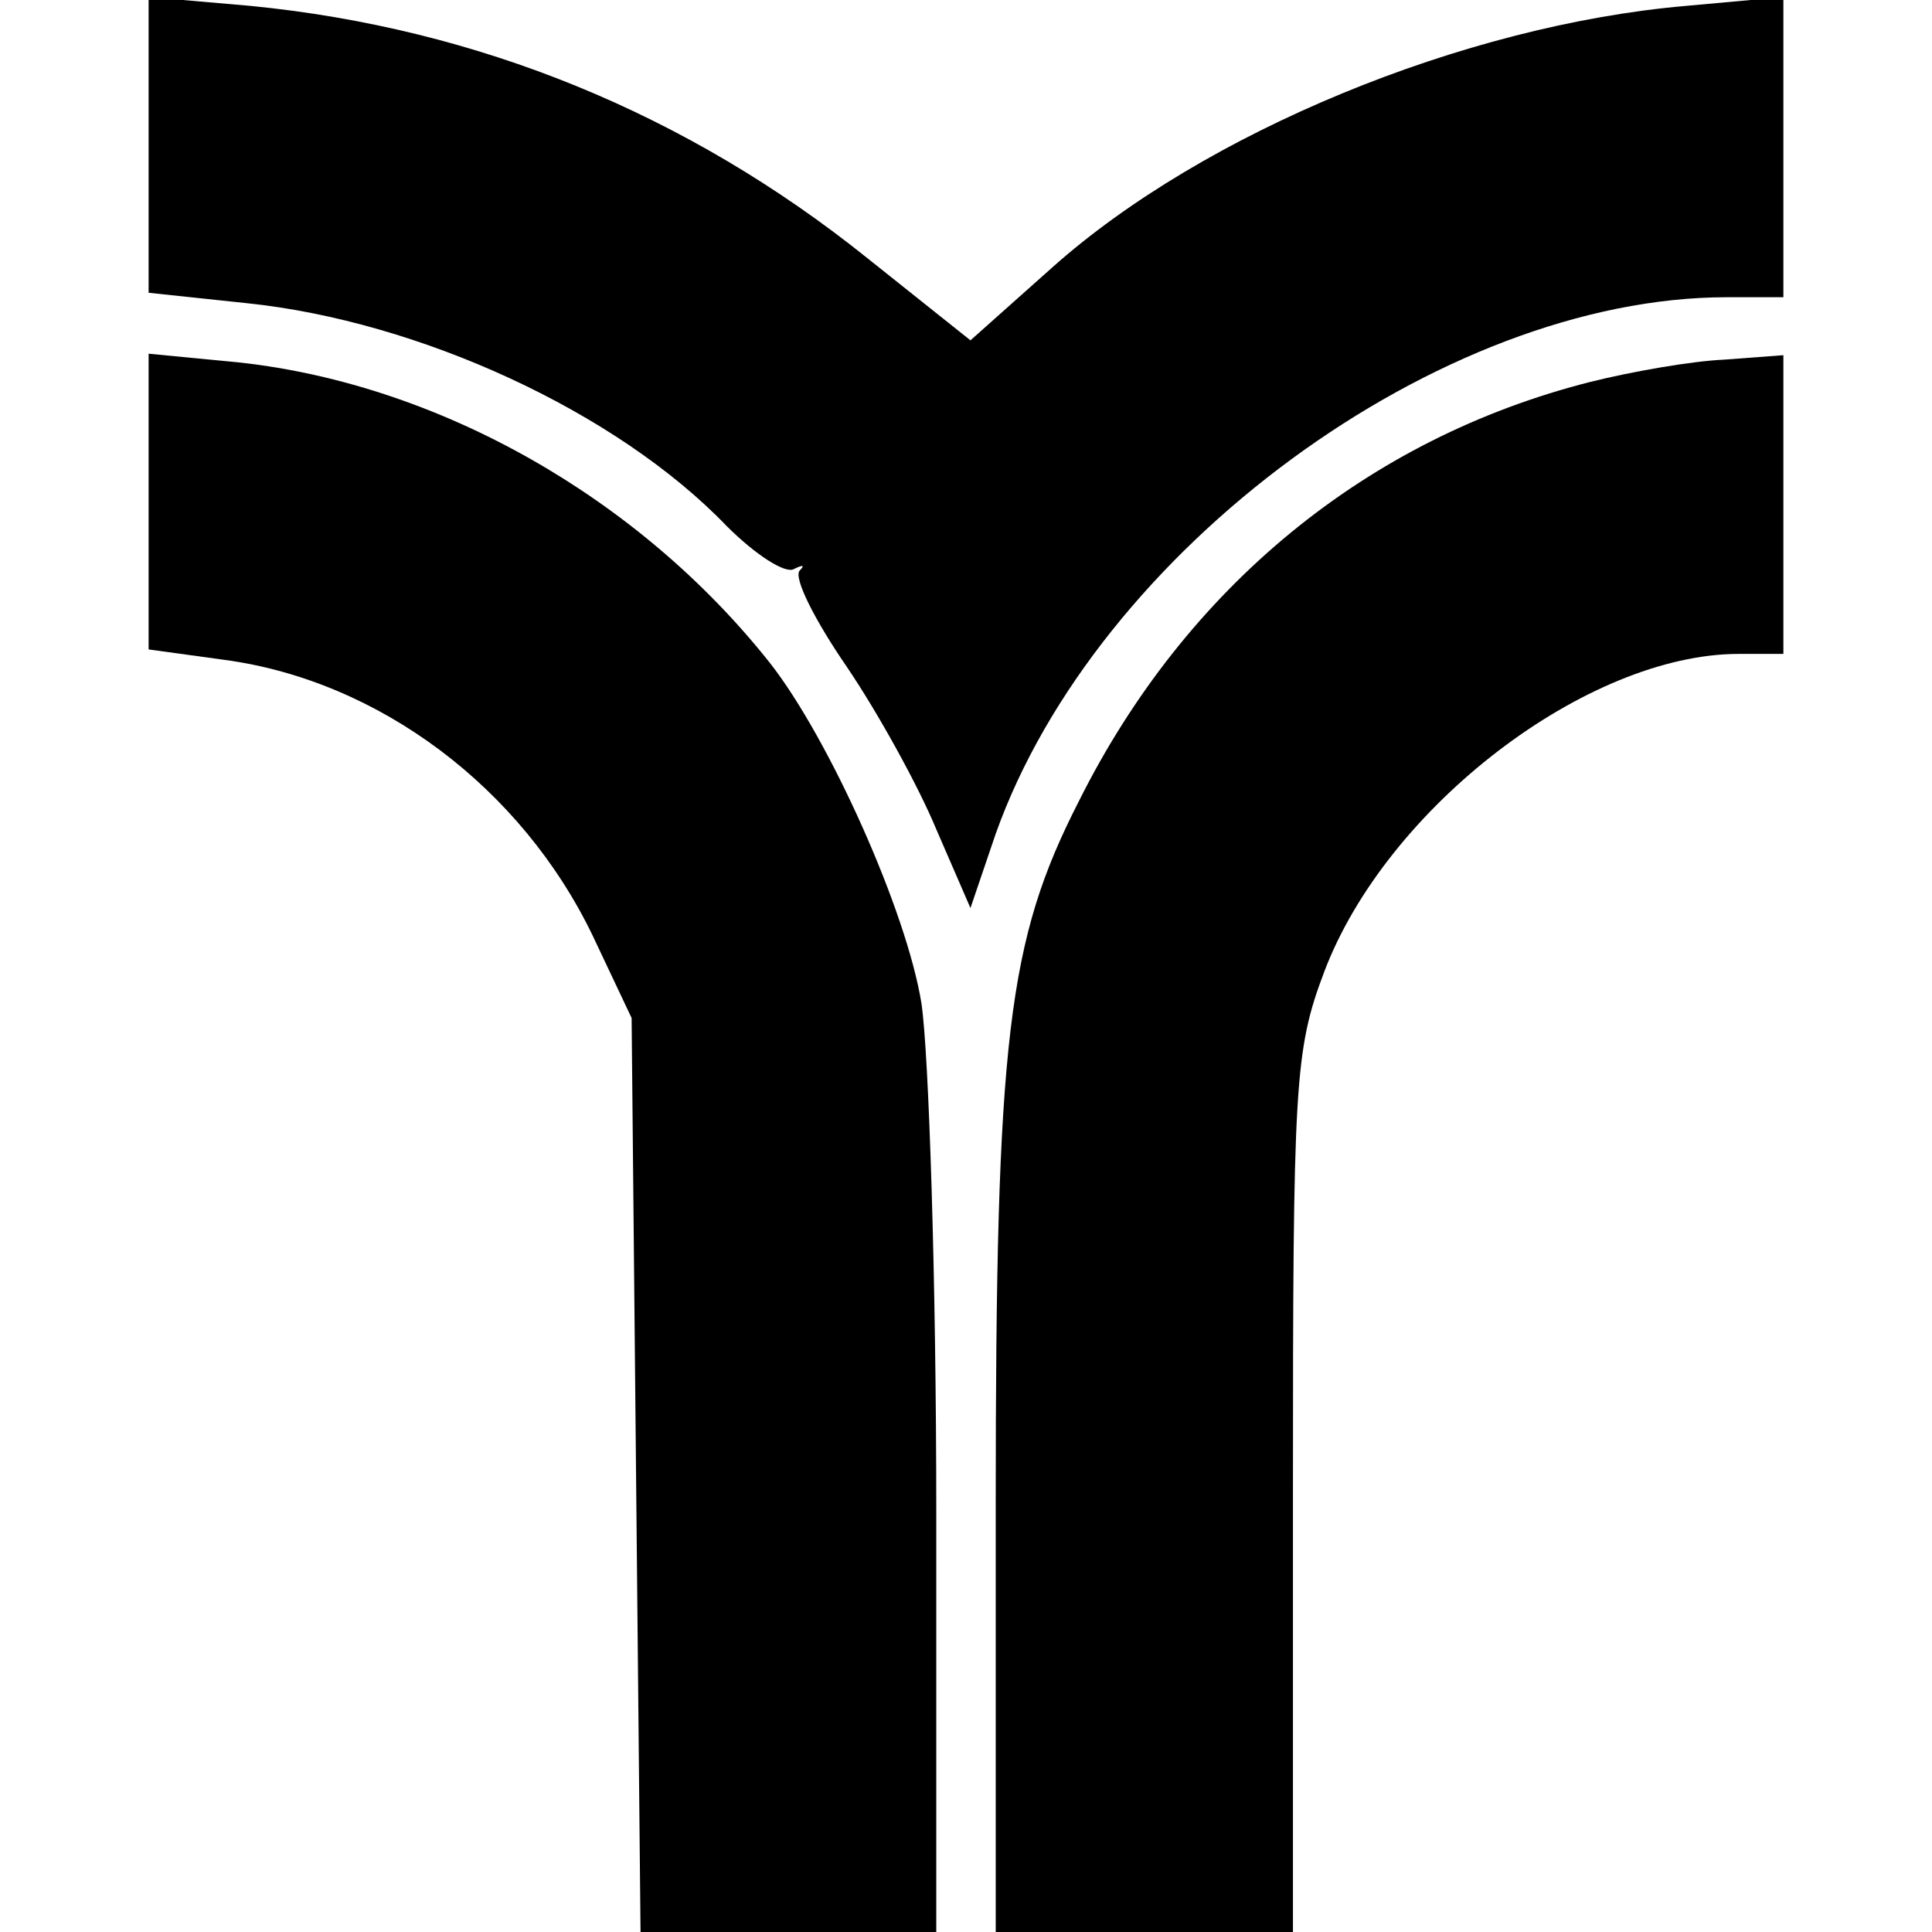
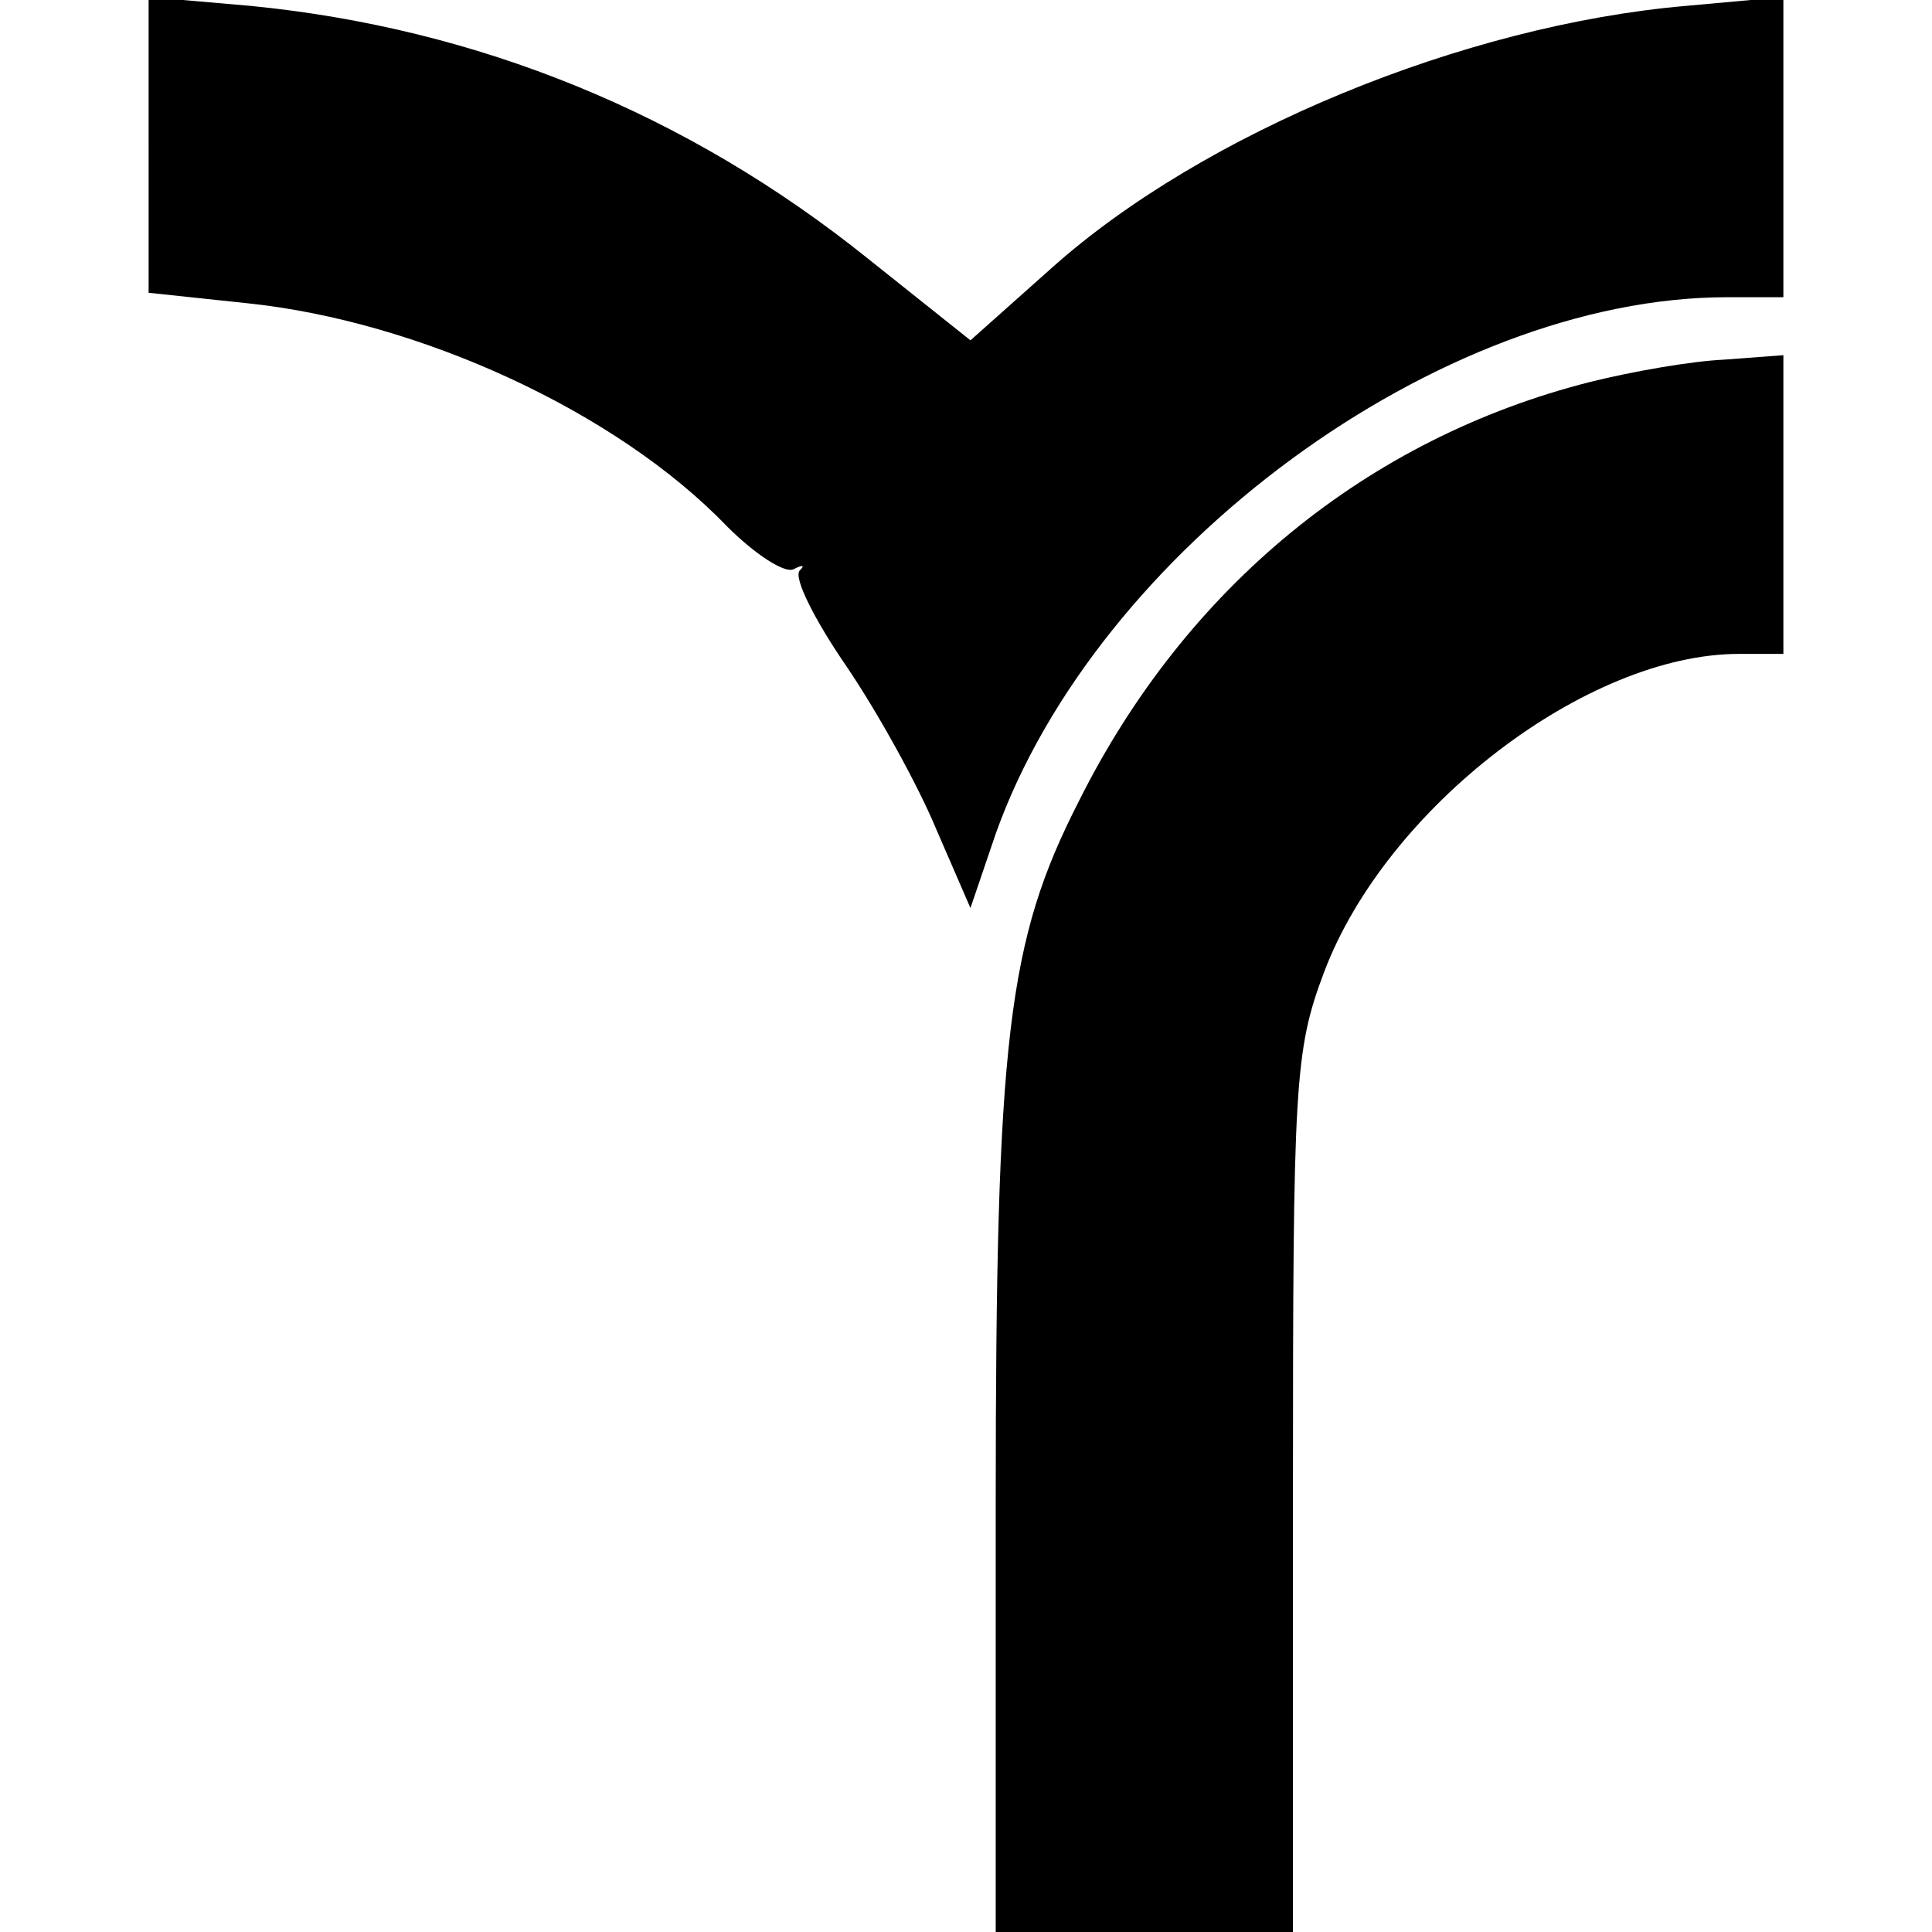
<svg xmlns="http://www.w3.org/2000/svg" version="1.0" width="130pt" height="130pt" viewBox="0 0 130 130" preserveAspectRatio="xMidYMid meet">
  <g transform="translate(0,130) scale(0.1,-0.1)" fill="#000000" stroke="none">
    <path d="M100 1203 l0 -100 66 -7 c116 -12 249 -73 323 -150 19 -19 39 -32 45 -29 6 3 8 3 4 -1 -4 -5 10 -33 32 -65 21 -31 48 -80 60 -109 l23 -53 17 50 c68 191 299 361 492 361 l38 0 0 101 0 101 -66 -6 c-149 -13 -324 -85 -426 -176 l-55 -49 -69 55 c-122 98 -263 155 -415 170 l-69 6 0 -99z" />
-     <path d="M100 962 l0 -99 51 -7 c104 -14 200 -86 248 -186 l26 -55 3 -308 3 -307 99 0 100 0 0 283 c0 155 -5 309 -10 342 -10 62 -62 178 -102 229 -88 111 -222 187 -356 202 l-62 6 0 -100z" />
-     <path d="M1070 1043 c-150 -38 -272 -138 -344 -282 -48 -94 -56 -159 -56 -473 l0 -288 100 0 100 0 0 295 c0 276 1 298 21 351 42 111 177 214 279 214 l30 0 0 100 0 101 -40 -3 c-22 -1 -62 -8 -90 -15z" />
+     <path d="M1070 1043 c-150 -38 -272 -138 -344 -282 -48 -94 -56 -159 -56 -473 l0 -288 100 0 100 0 0 295 c0 276 1 298 21 351 42 111 177 214 279 214 l30 0 0 100 0 101 -40 -3 c-22 -1 -62 -8 -90 -15" />
  </g>
</svg>